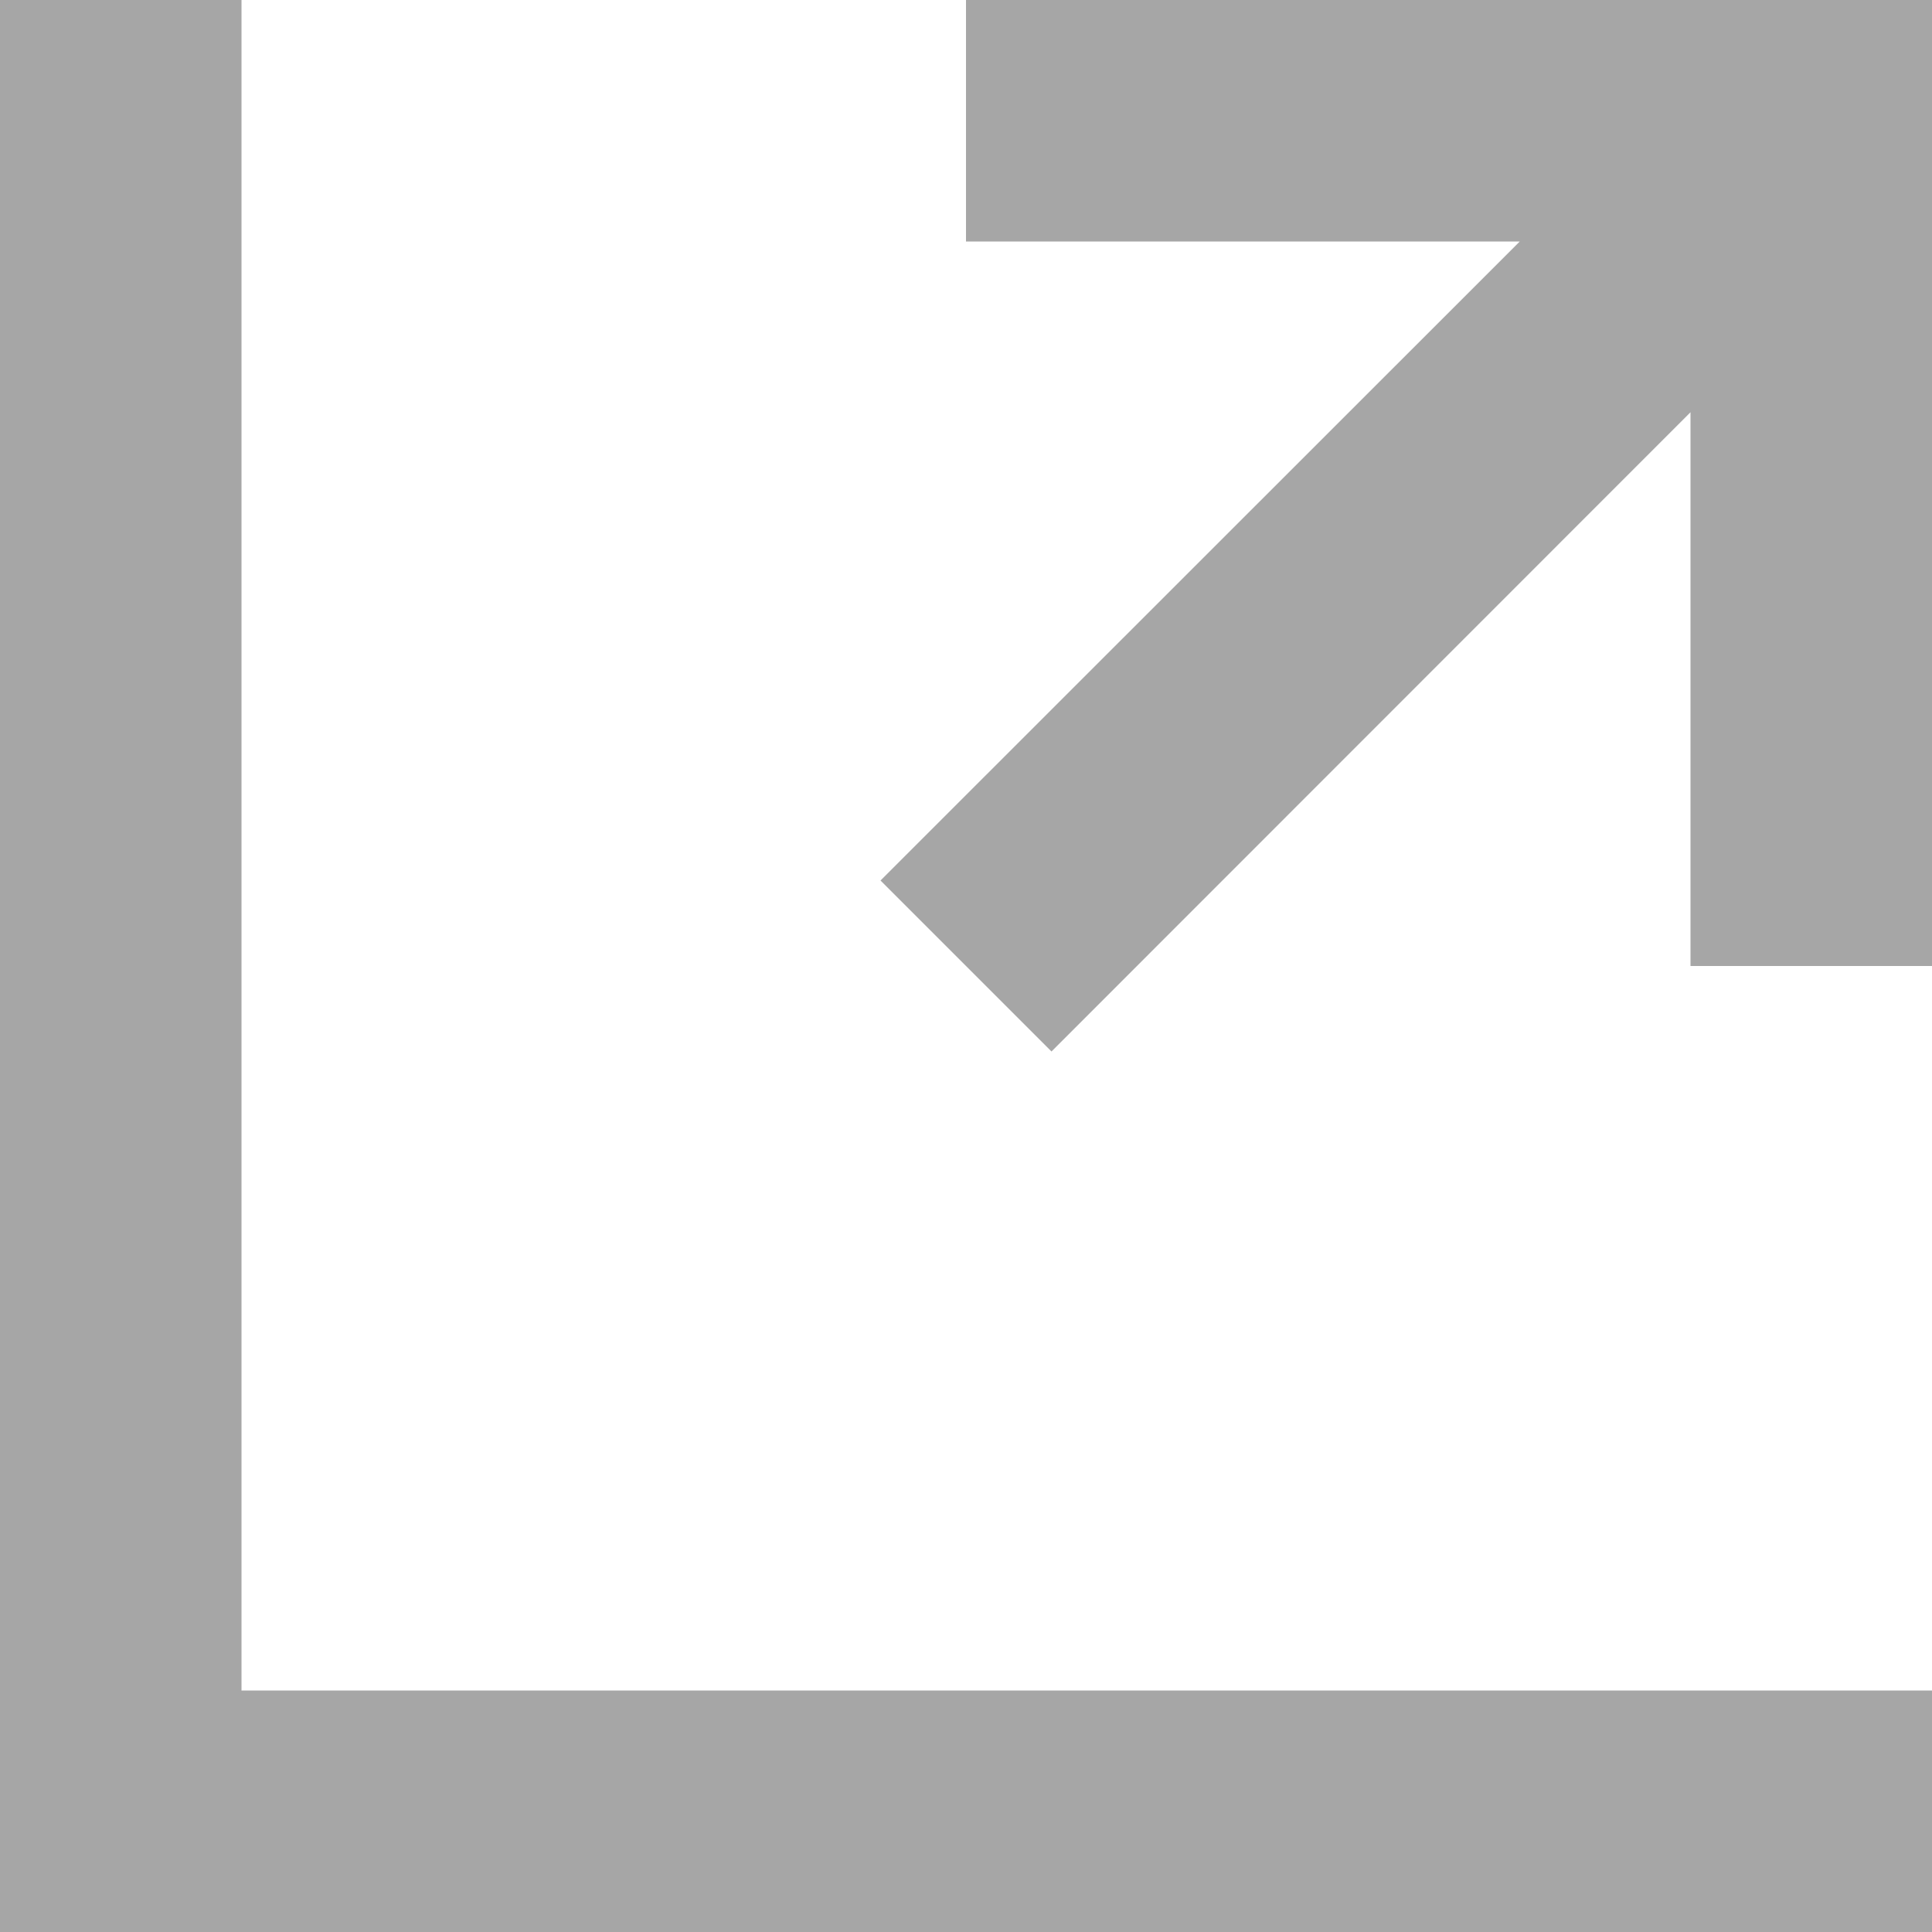
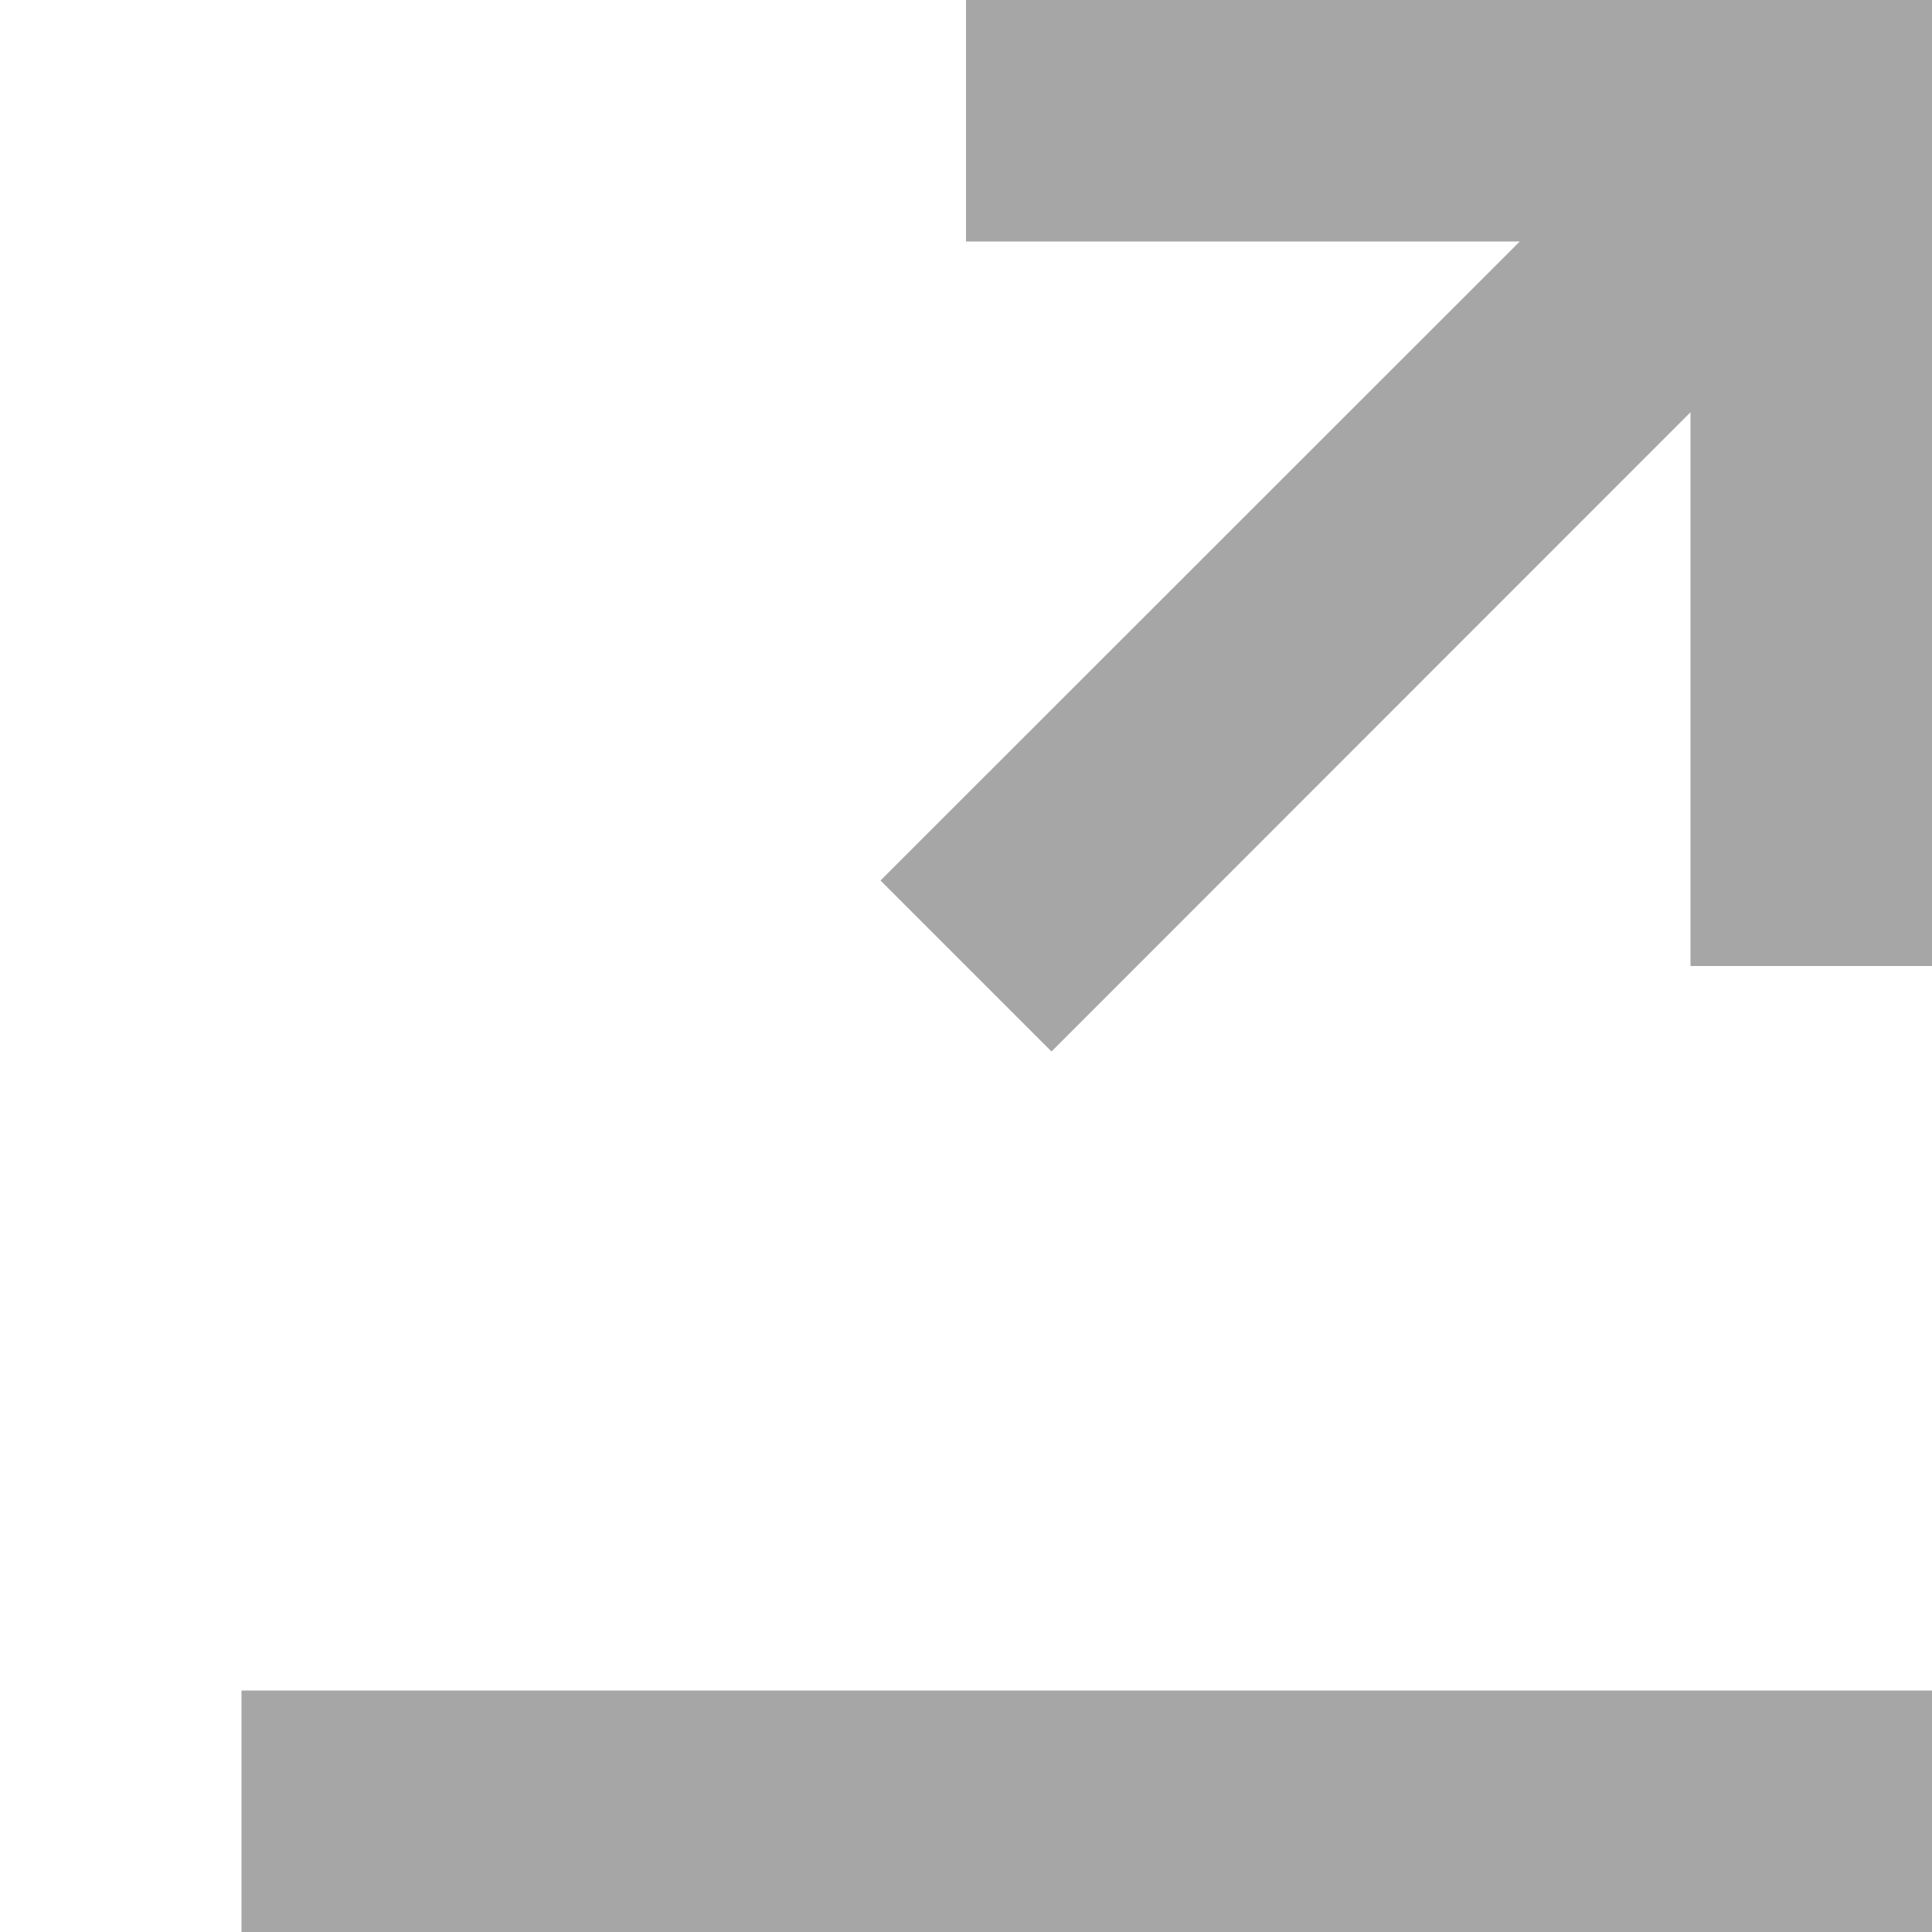
<svg xmlns="http://www.w3.org/2000/svg" width="8" height="8" viewBox="0 0 8 8">
  <g fill="#A6A6A6" fill-rule="evenodd">
-     <path d="M0 0L1 0 1 8 0 8 0 0zM1 7L8 7 8 8 1 8 1 7zM6.293 1L4 1 4 0 8 0 8 .5 8 4 7 4 7 1.707 4.354 4.354 3.646 3.646 6.293 1z" />
+     <path d="M0 0zM1 7L8 7 8 8 1 8 1 7zM6.293 1L4 1 4 0 8 0 8 .5 8 4 7 4 7 1.707 4.354 4.354 3.646 3.646 6.293 1z" />
  </g>
</svg>